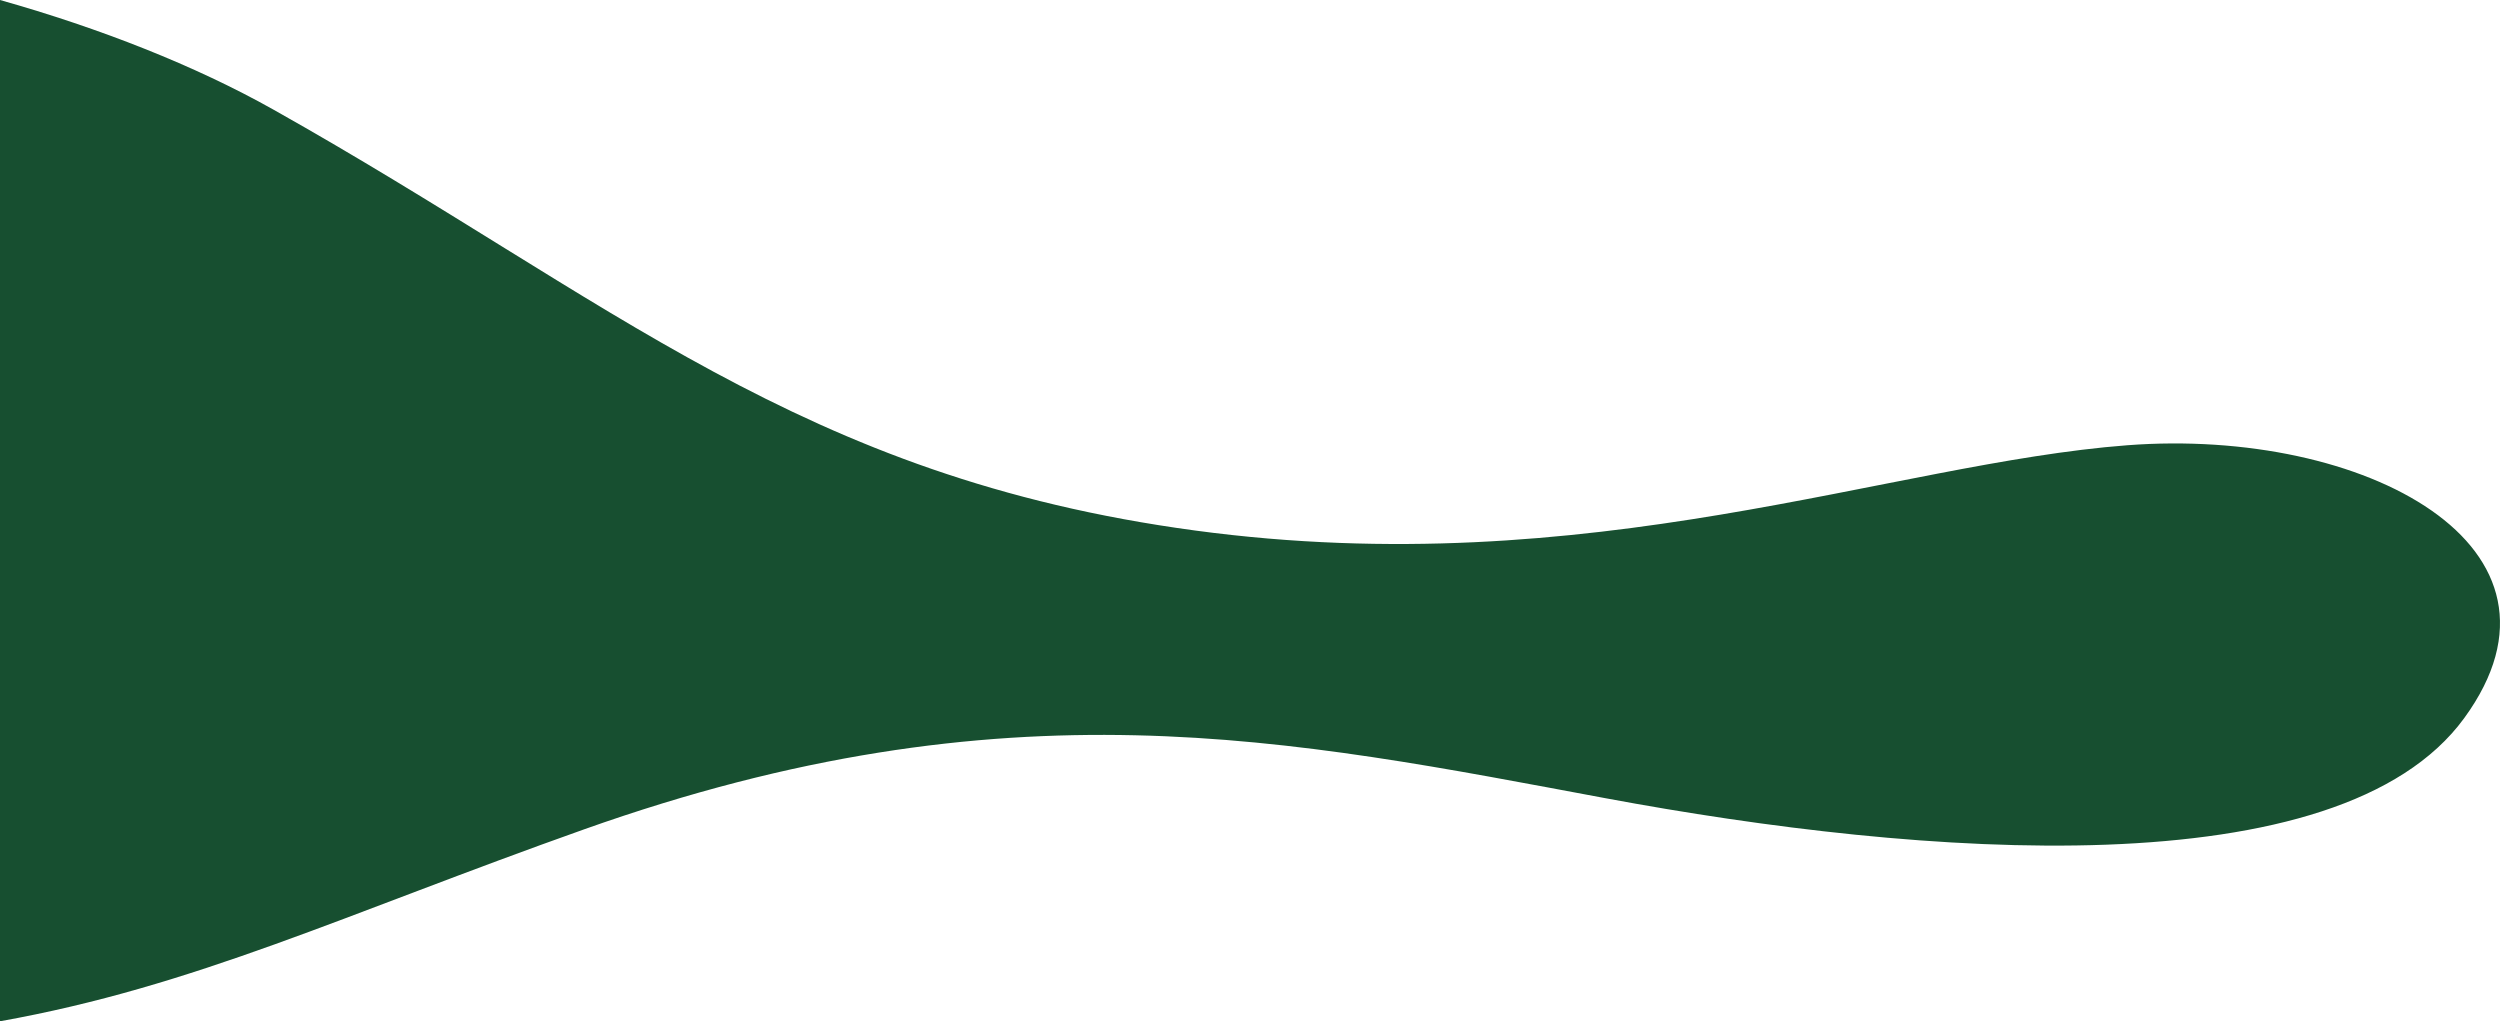
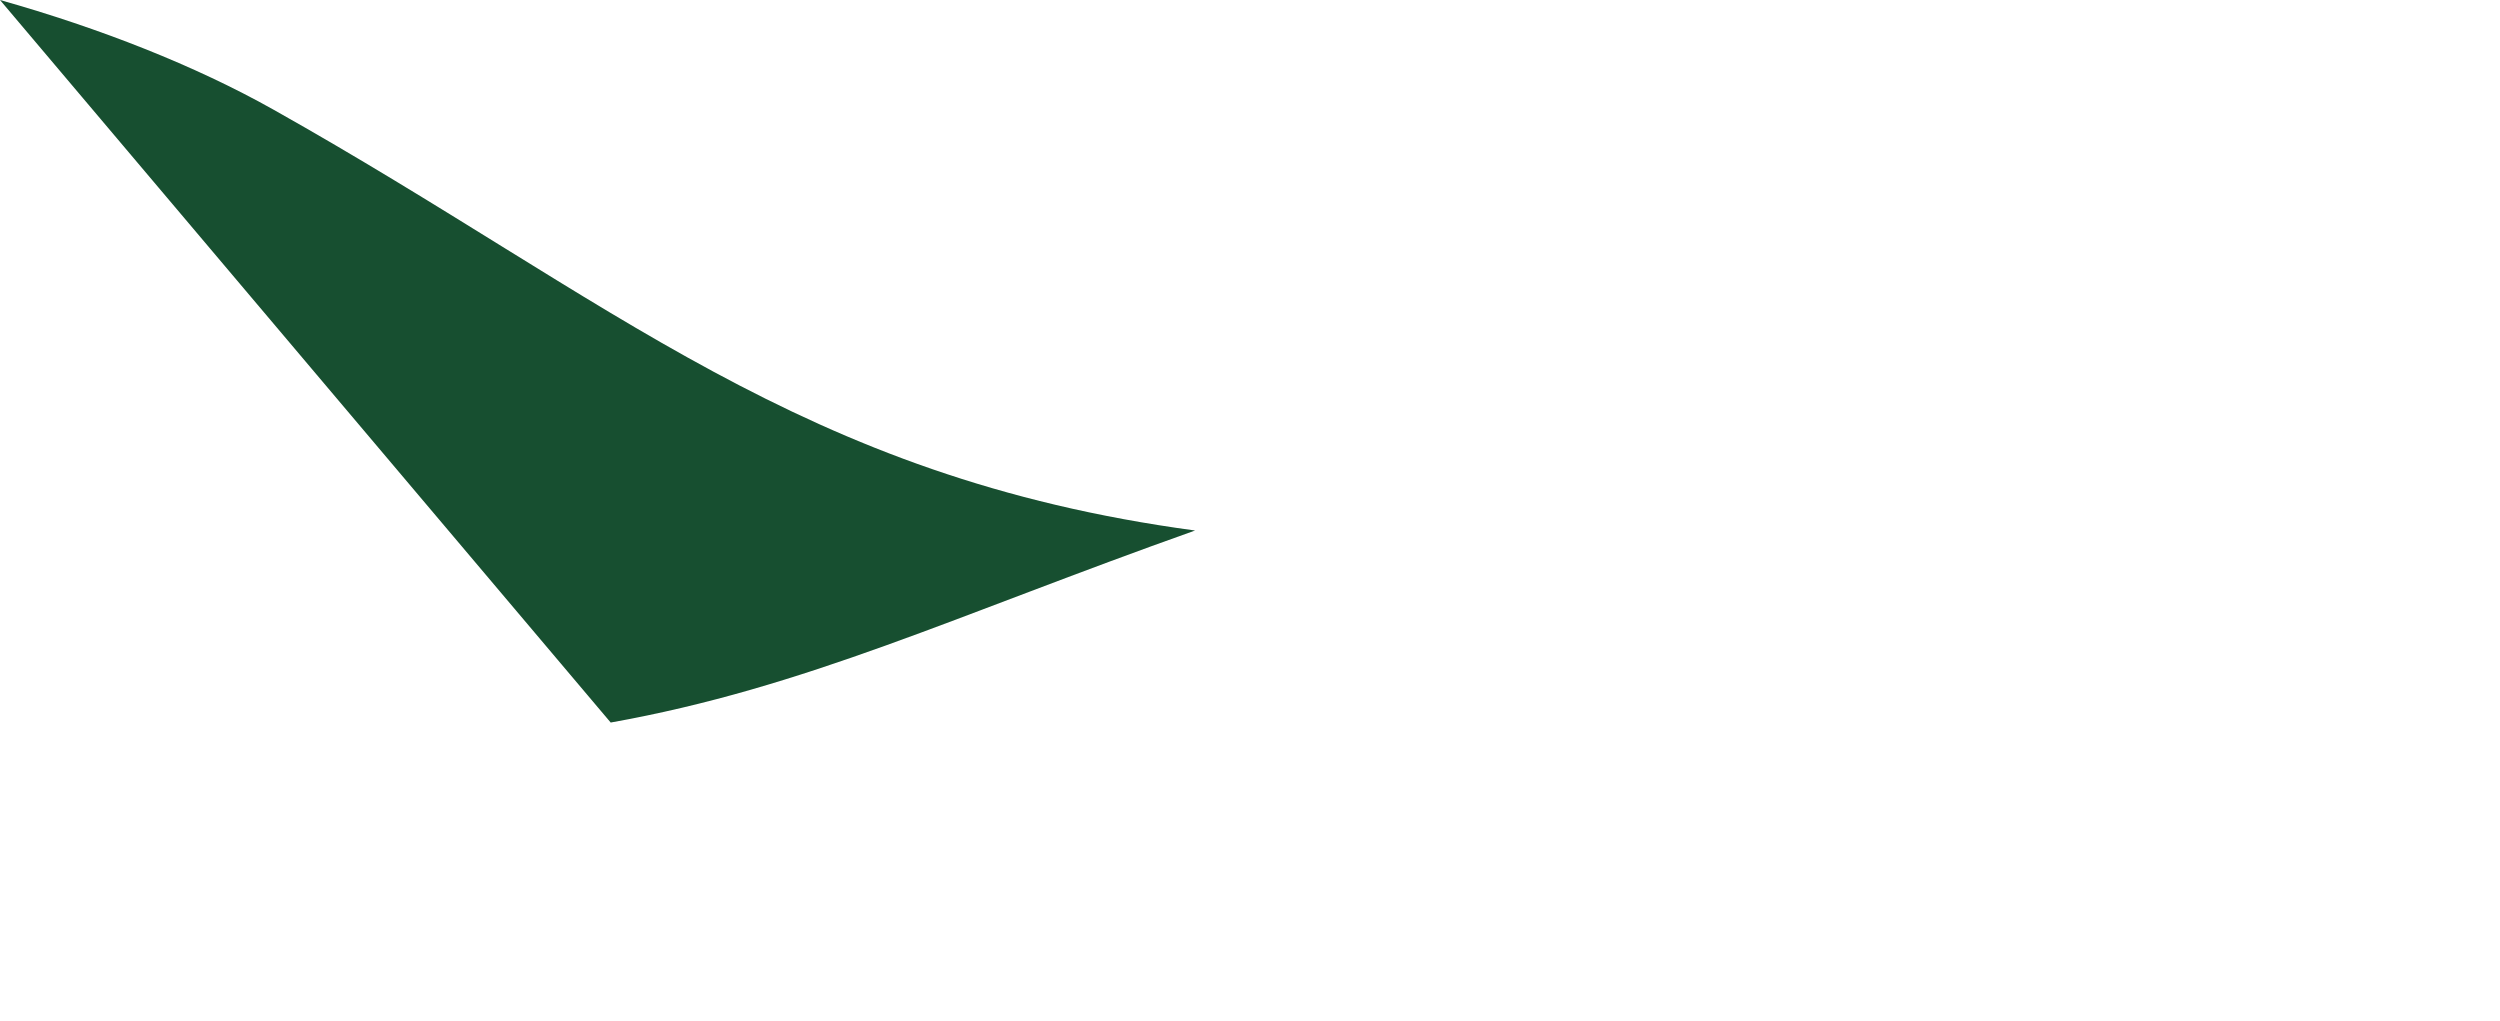
<svg xmlns="http://www.w3.org/2000/svg" width="663.033" height="270.856" viewBox="0 0 663.033 270.856">
-   <path id="Intersection_3" data-name="Intersection 3" d="M-10608.27-7759.449c26.583,7.516,51.687,17.367,72.553,29.093,89.967,50.56,139.583,97.471,244.4,111.607s184.388-17.814,247.212-22.611,122.584,26.822,89.374,72.37-143.857,36.87-227.679,21.25-158.545-31.659-270.875,8.219c-63.919,22.693-103.206,41.655-154.989,50.927Z" transform="translate(10608.27 7759.449)" fill="#174f30" />
+   <path id="Intersection_3" data-name="Intersection 3" d="M-10608.27-7759.449c26.583,7.516,51.687,17.367,72.553,29.093,89.967,50.56,139.583,97.471,244.4,111.607c-63.919,22.693-103.206,41.655-154.989,50.927Z" transform="translate(10608.27 7759.449)" fill="#174f30" />
</svg>